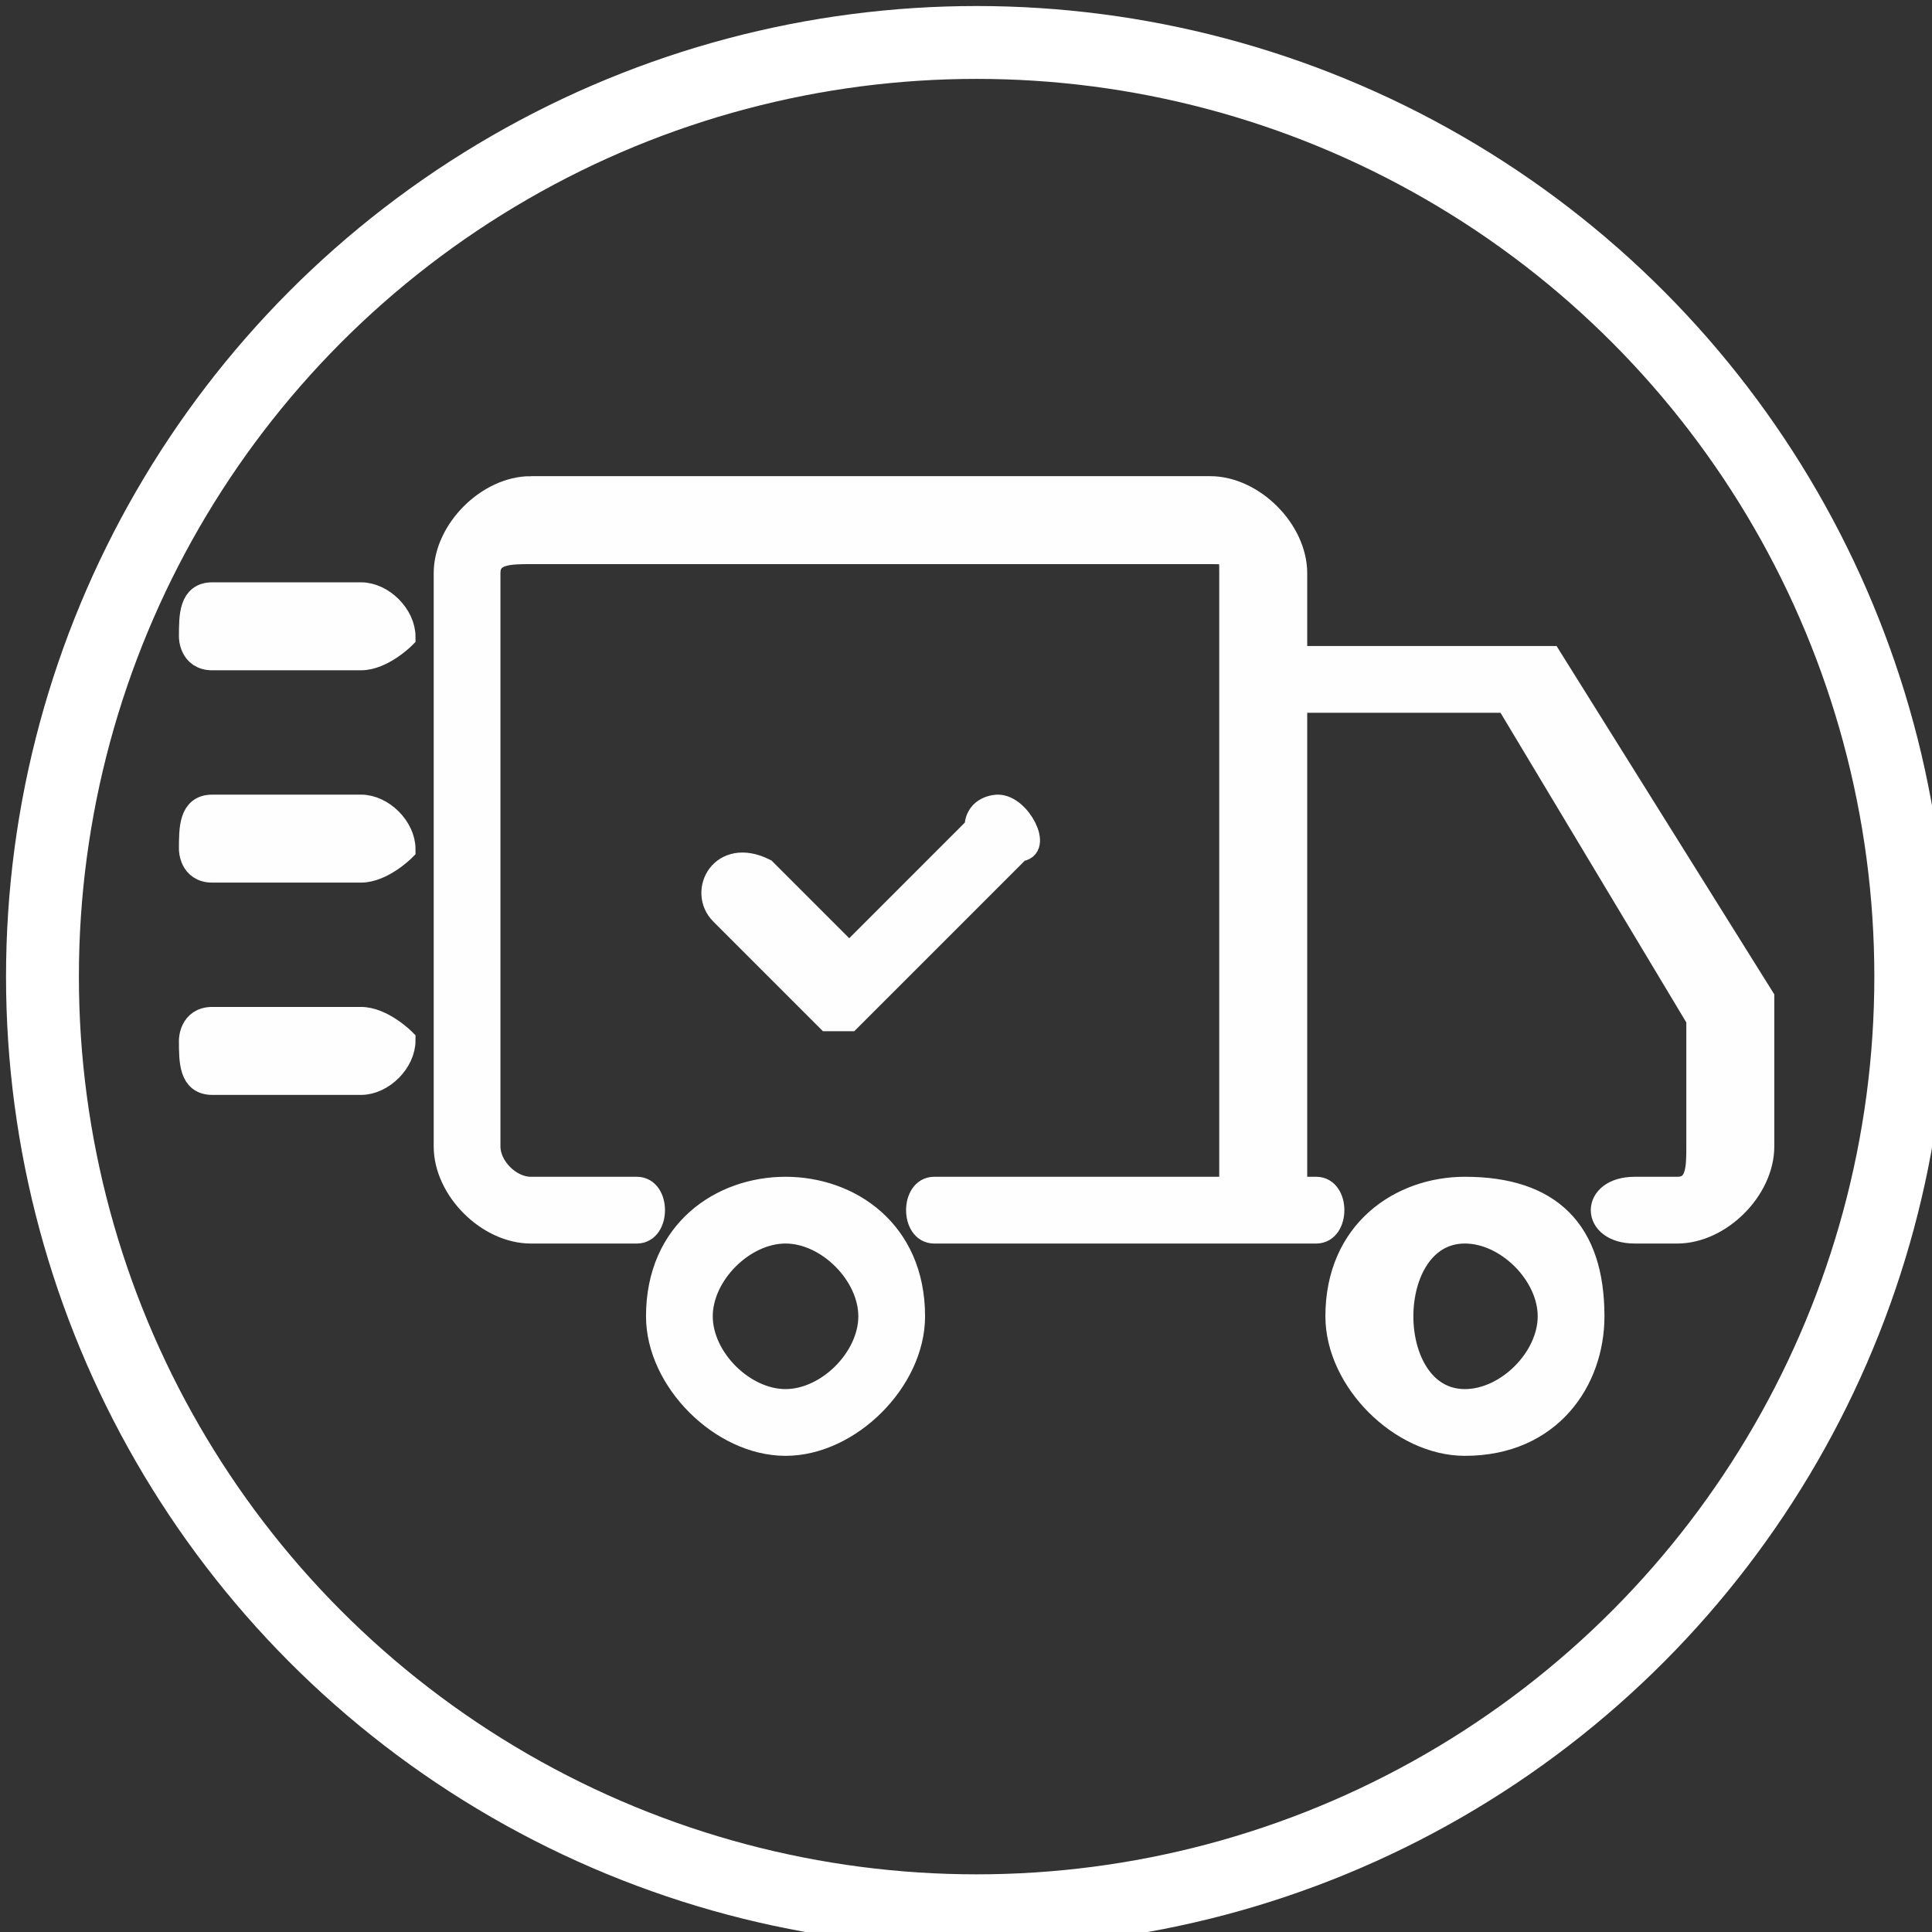
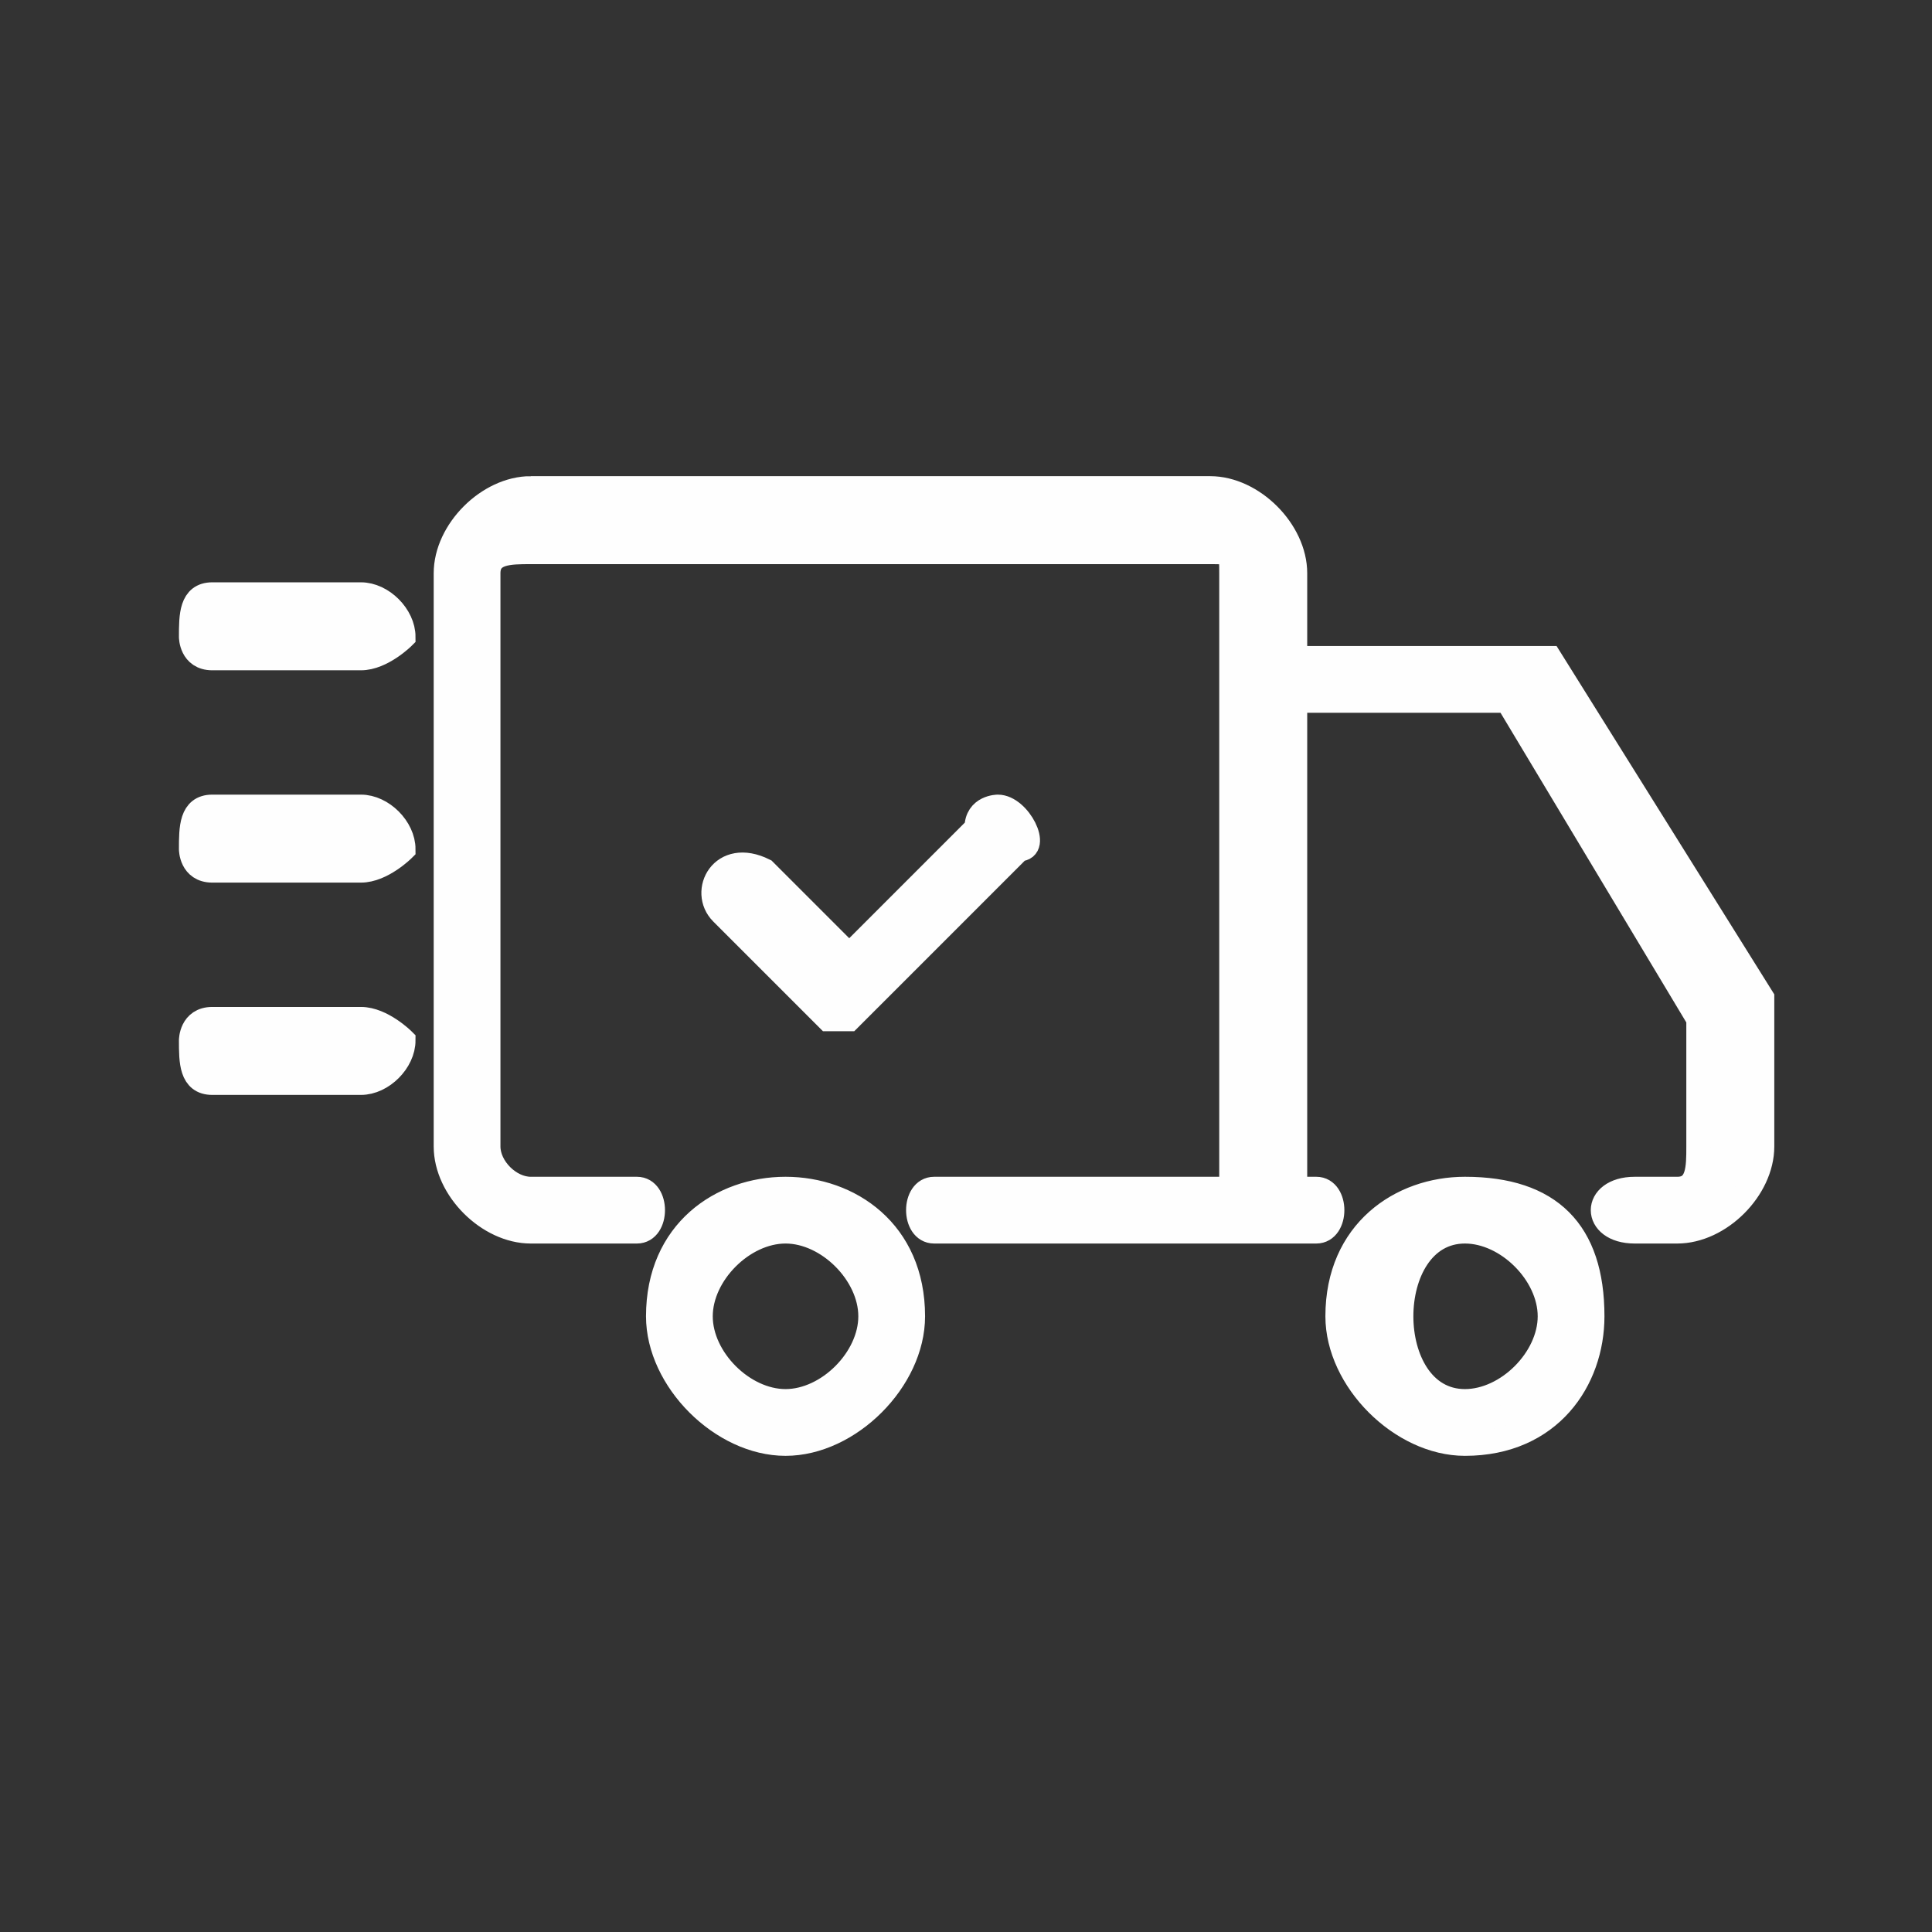
<svg xmlns="http://www.w3.org/2000/svg" xml:space="preserve" width="19.986mm" height="19.986mm" style="shape-rendering:geometricPrecision; text-rendering:geometricPrecision; image-rendering:optimizeQuality; fill-rule:evenodd; clip-rule:evenodd" viewBox="0 0 91 91">
  <rect x="0" y="0" width="91" height="91" fill="#333333" stroke="none" />
  <defs>
    <style type="text/css">  .str1 {stroke:white;stroke-width:3.432} .str0 {stroke:#FEFEFE;stroke-width:1.144} .fil1 {fill:none} .fil0 {fill:#FEFEFE}  </style>
  </defs>
  <g id="Слой_x0020_1">
    <path class="fil0 str0" d="M47 38c0,0 -1,0 -1,1l-6 6 -4 -4c-2,-1 -3,1 -2,2l5 5c0,0 1,0 1,0l8 -8c1,0 0,-2 -1,-2l0 0zm-37 10l7 0c1,0 2,1 2,1 0,1 -1,2 -2,2l-7 0c-1,0 -1,-1 -1,-2 0,0 0,-1 1,-1zm0 -10l7 0c1,0 2,1 2,2 0,0 -1,1 -2,1l-7 0c-1,0 -1,-1 -1,-1 0,-1 0,-2 1,-2zm0 -10l7 0c1,0 2,1 2,2 0,0 -1,1 -2,1l-7 0c-1,0 -1,-1 -1,-1 0,-1 0,-2 1,-2zm59 28c-3,0 -6,2 -6,6 0,3 3,6 6,6 4,0 6,-3 6,-6 0,-4 -2,-6 -6,-6zm0 2c2,0 4,2 4,4 0,2 -2,4 -4,4 -2,0 -3,-2 -3,-4 0,-2 1,-4 3,-4zm-32 -2c-3,0 -6,2 -6,6 0,3 3,6 6,6 3,0 6,-3 6,-6 0,-4 -3,-6 -6,-6zm0 2c2,0 4,2 4,4 0,2 -2,4 -4,4 -2,0 -4,-2 -4,-4 0,-2 2,-4 4,-4zm-12 -35c-2,0 -4,2 -4,4l0 27c0,2 2,4 4,4l5 0c1,0 1,-2 0,-2l-5 0c-1,0 -2,-1 -2,-2l0 -27c0,-1 1,-1 2,-1l32 0c1,0 1,0 1,1l0 29 -14 0c-1,0 -1,2 0,2l18 0c1,0 1,-2 0,-2l-1 0 0 -23 10 0 9 15 0 6c0,1 0,2 -1,2l-2 0c-2,0 -2,2 0,2l2 0c2,0 4,-2 4,-4l0 -6c0,-1 0,-1 0,-1l-10 -16c0,0 -1,0 -1,0l-11 0 0 -4c0,-2 -2,-4 -4,-4l-32 0z" />
-     <circle class="fil1 str1" cx="46" cy="46" r="44" />
  </g>
</svg>